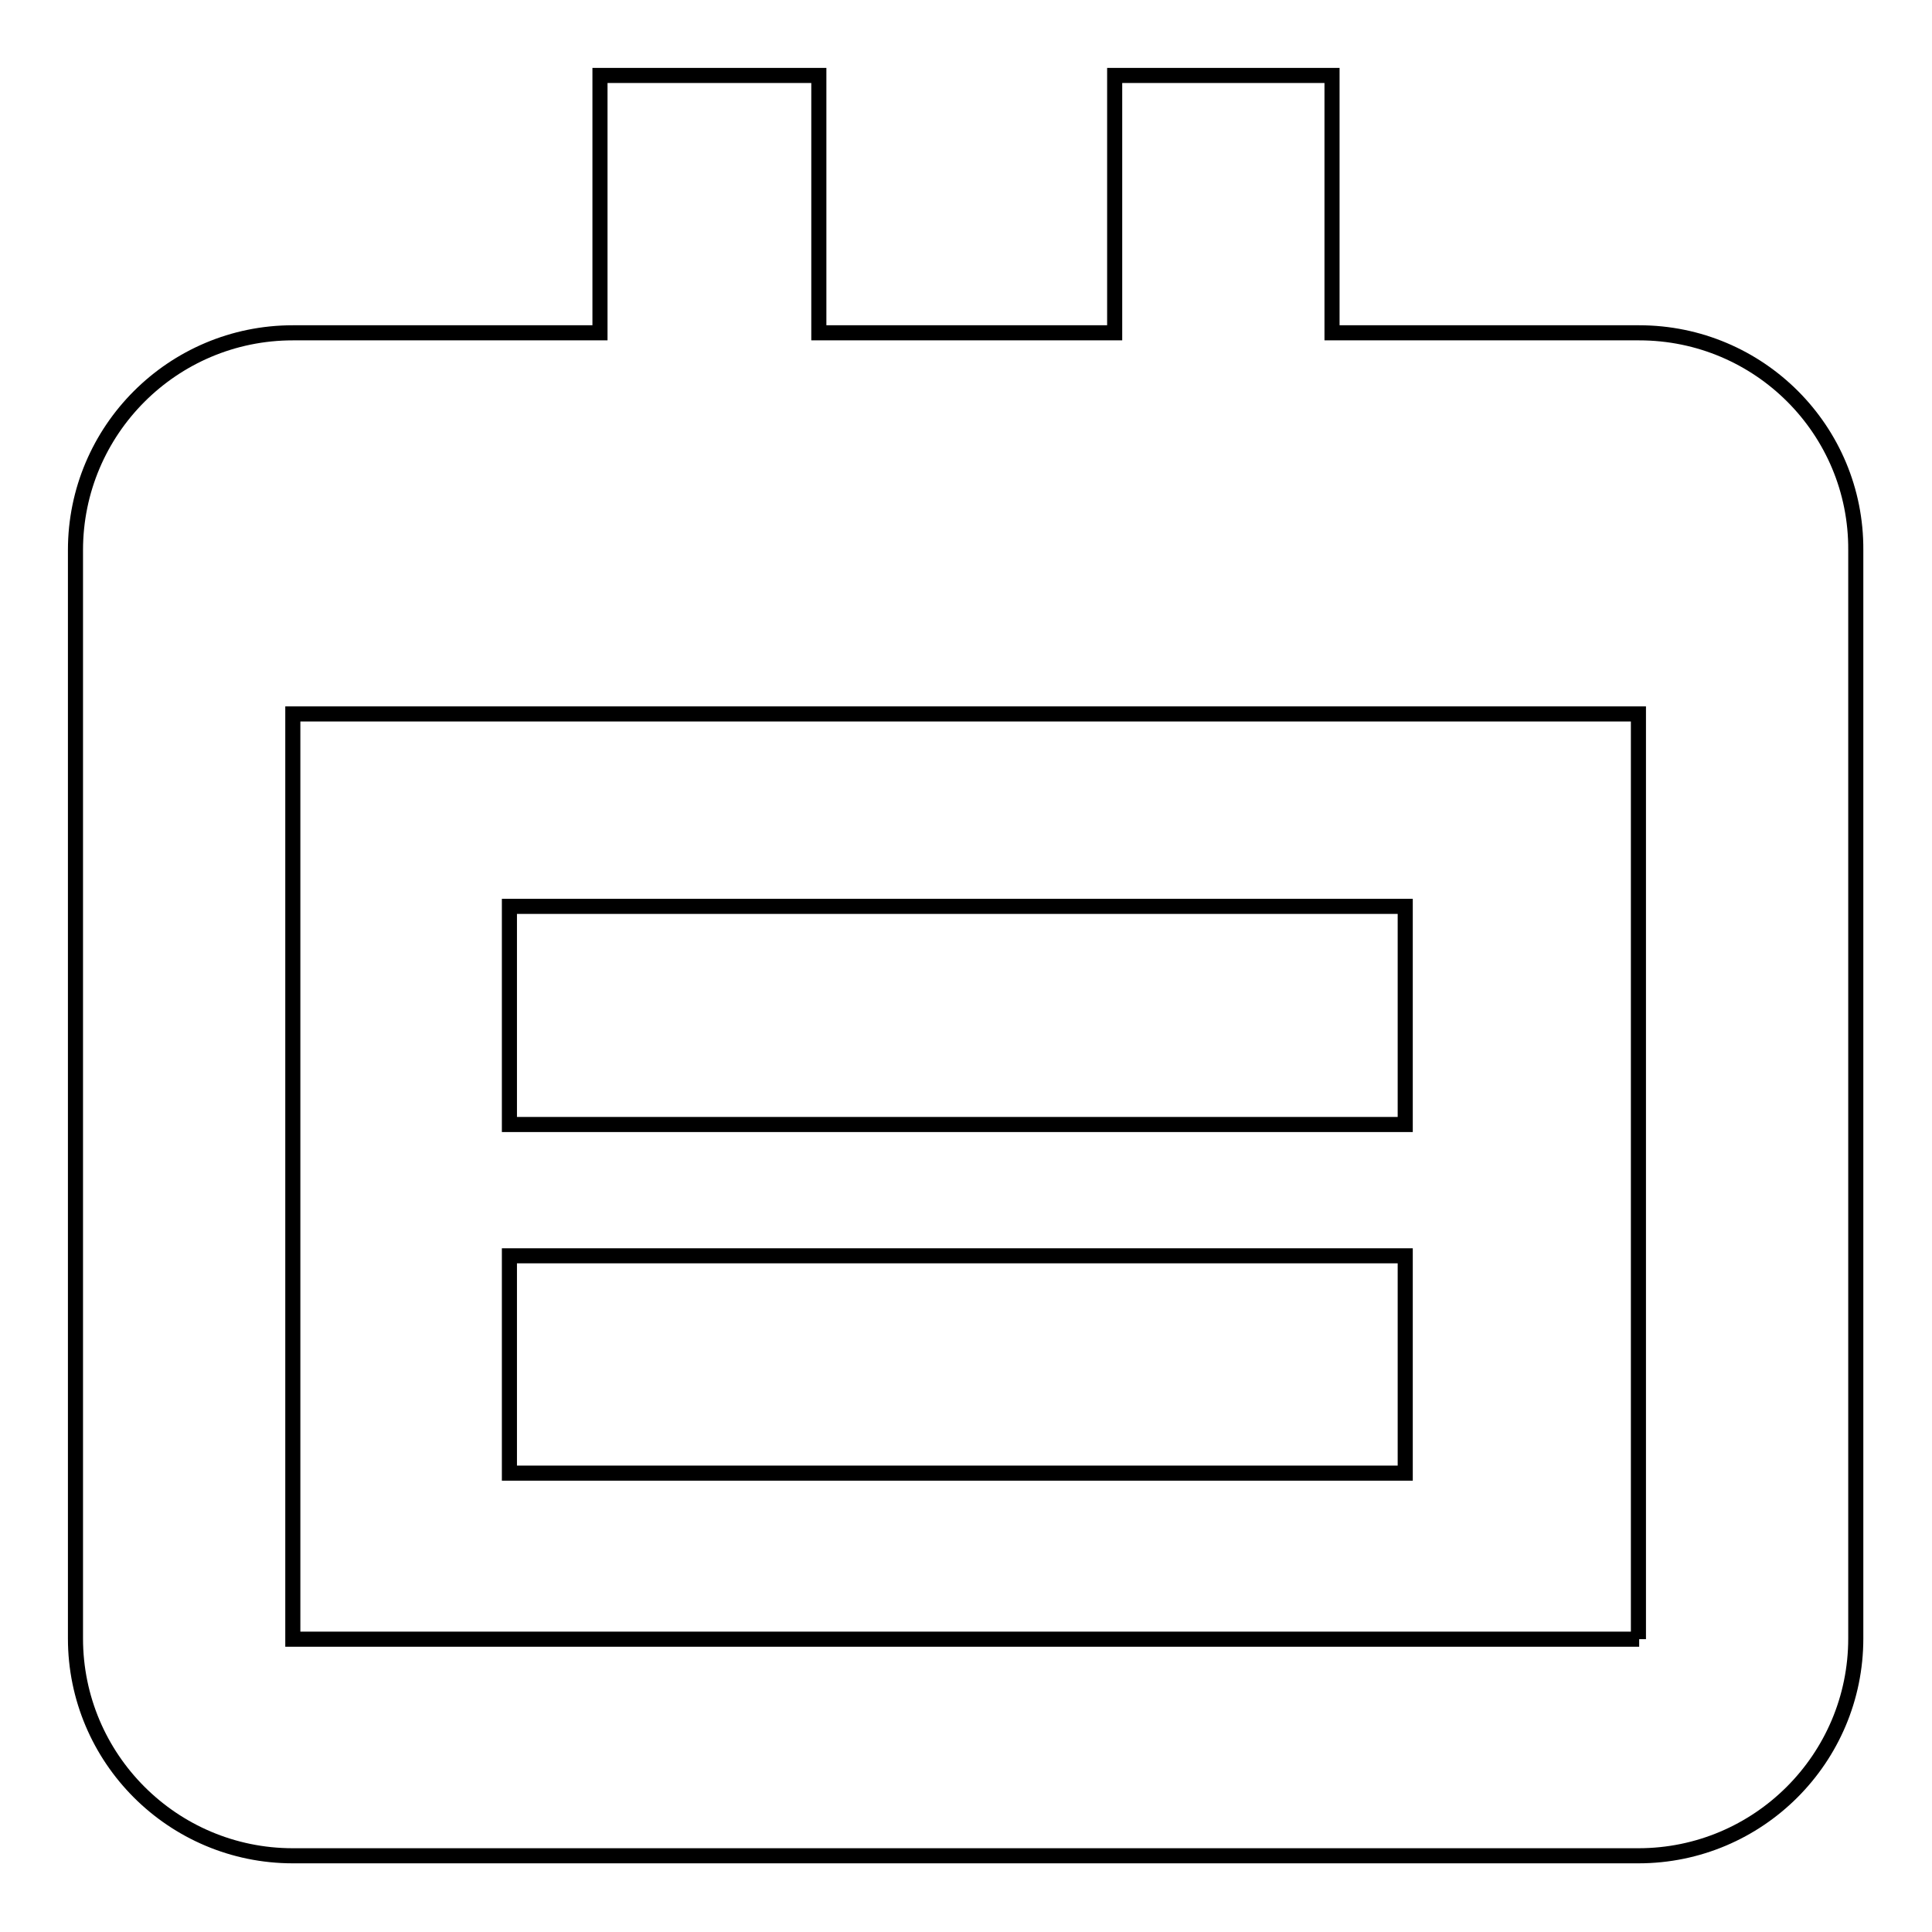
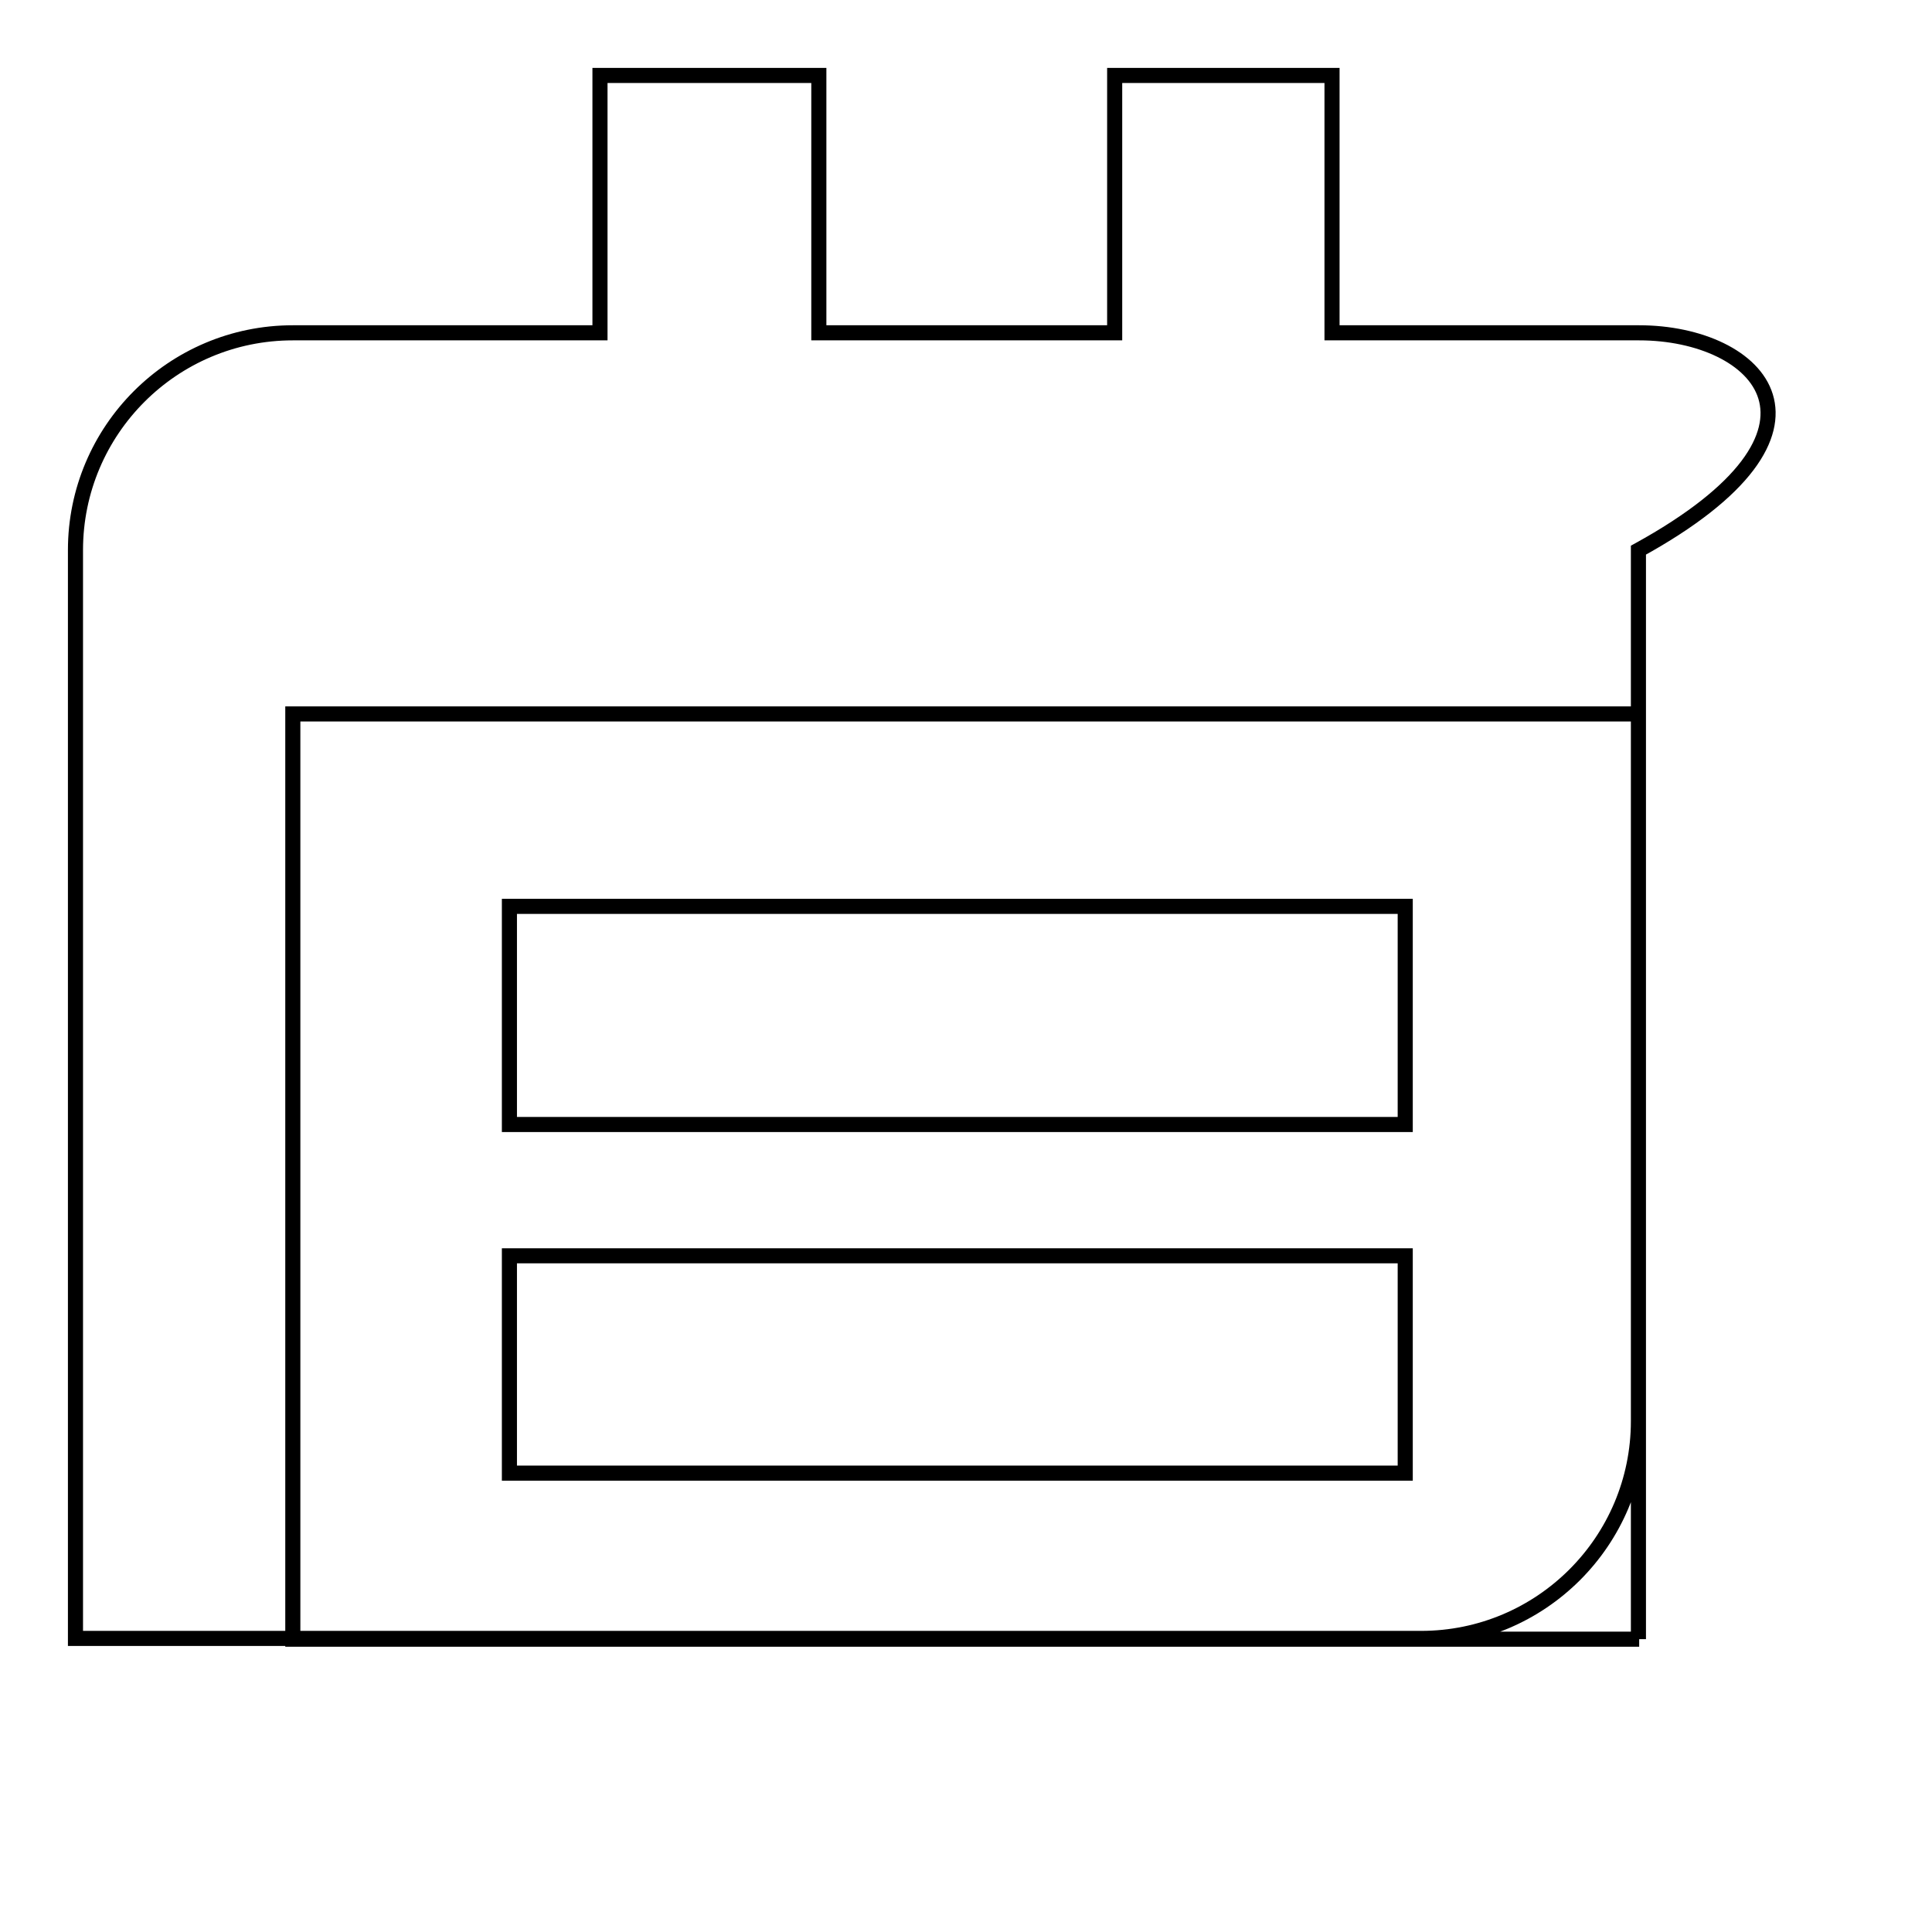
<svg xmlns="http://www.w3.org/2000/svg" version="1.1" x="0px" y="0px" viewBox="0 0 256 256" enable-background="new 0 0 256 256" xml:space="preserve">
  <g>
-     <path stroke-width="2" fill-opacity="0" stroke="#000000" d="M67.5,120.1h118.7V149H67.5V120.1z M67.5,166.4h118.7v28.8H67.5V166.4z M217.2,44.1h-40.7V10h-28.8v34.1 h-39.2V10H79.5v34.1H38.8C22.9,44.1,10,57,10,72.9v144.2c0,15.9,12.9,28.8,28.8,28.8h178.3c15.9,0,28.8-12.9,28.8-28.8V72.9 C246,57,233.1,44.1,217.2,44.1L217.2,44.1z M217.2,217.2H38.8V94.6h178.3V217.2z" />
+     <path stroke-width="2" fill-opacity="0" stroke="#000000" d="M67.5,120.1h118.7V149H67.5V120.1z M67.5,166.4h118.7v28.8H67.5V166.4z M217.2,44.1h-40.7V10h-28.8v34.1 h-39.2V10H79.5v34.1H38.8C22.9,44.1,10,57,10,72.9v144.2h178.3c15.9,0,28.8-12.9,28.8-28.8V72.9 C246,57,233.1,44.1,217.2,44.1L217.2,44.1z M217.2,217.2H38.8V94.6h178.3V217.2z" />
  </g>
</svg>